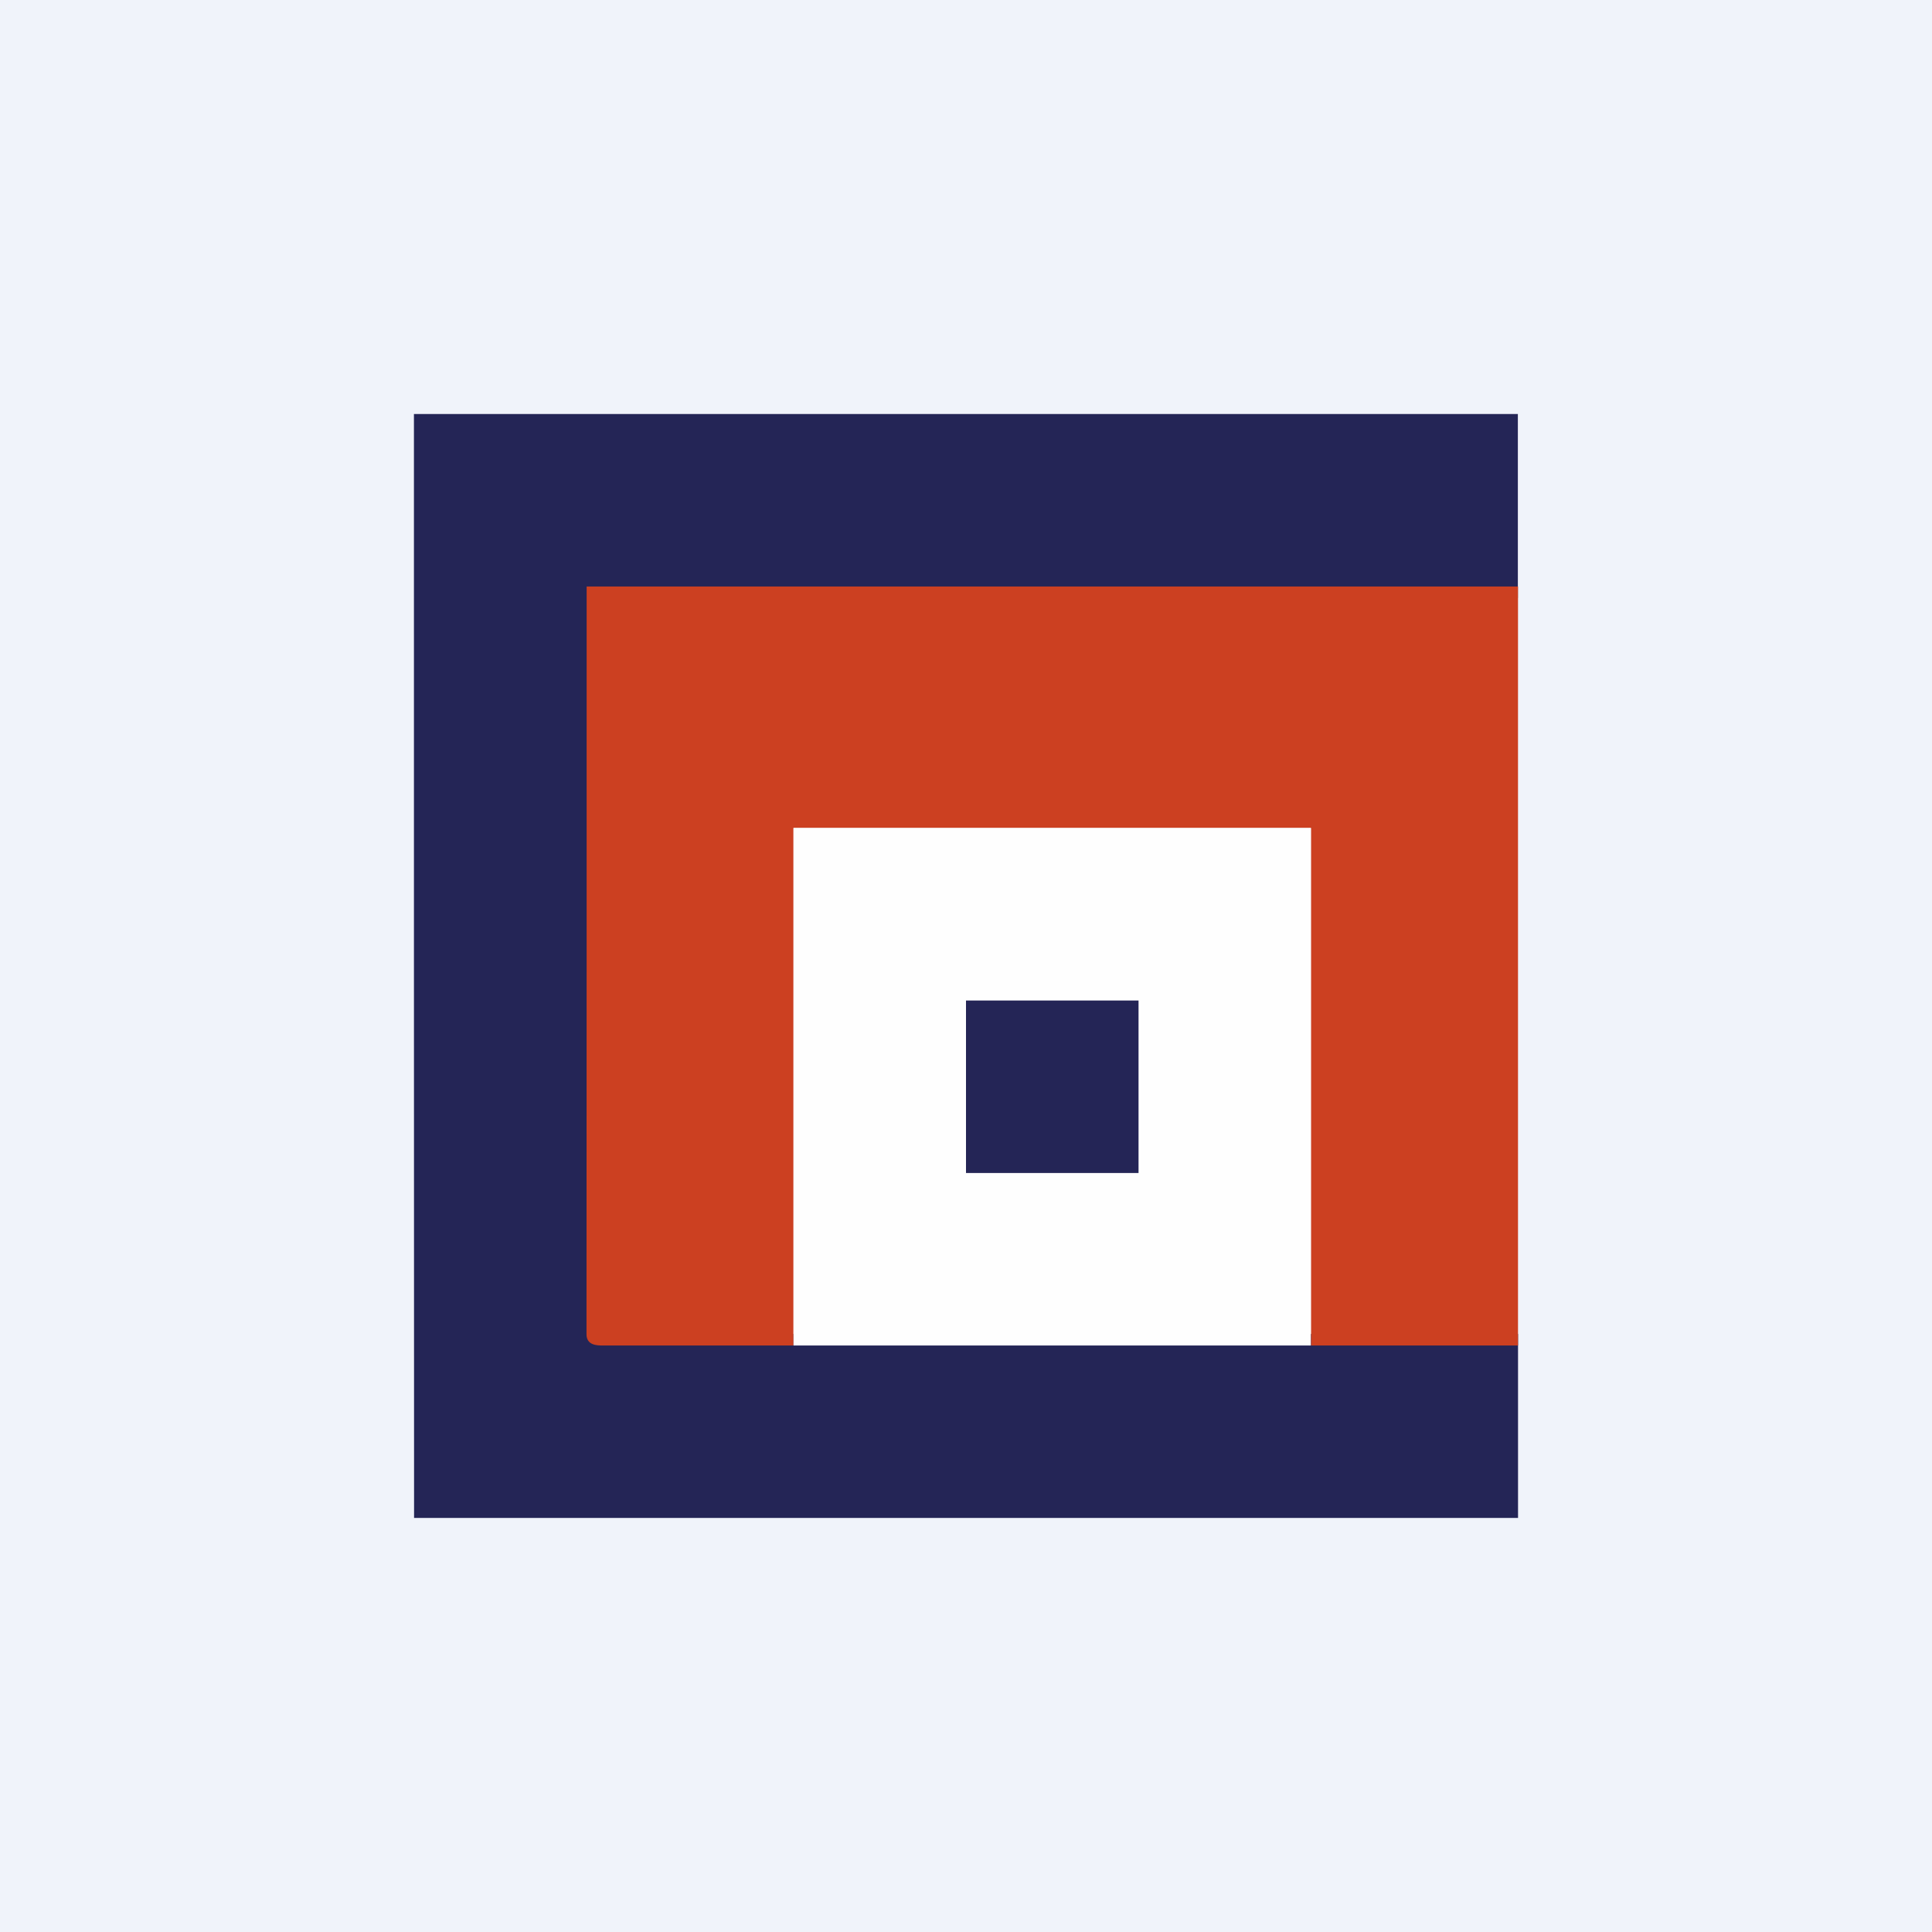
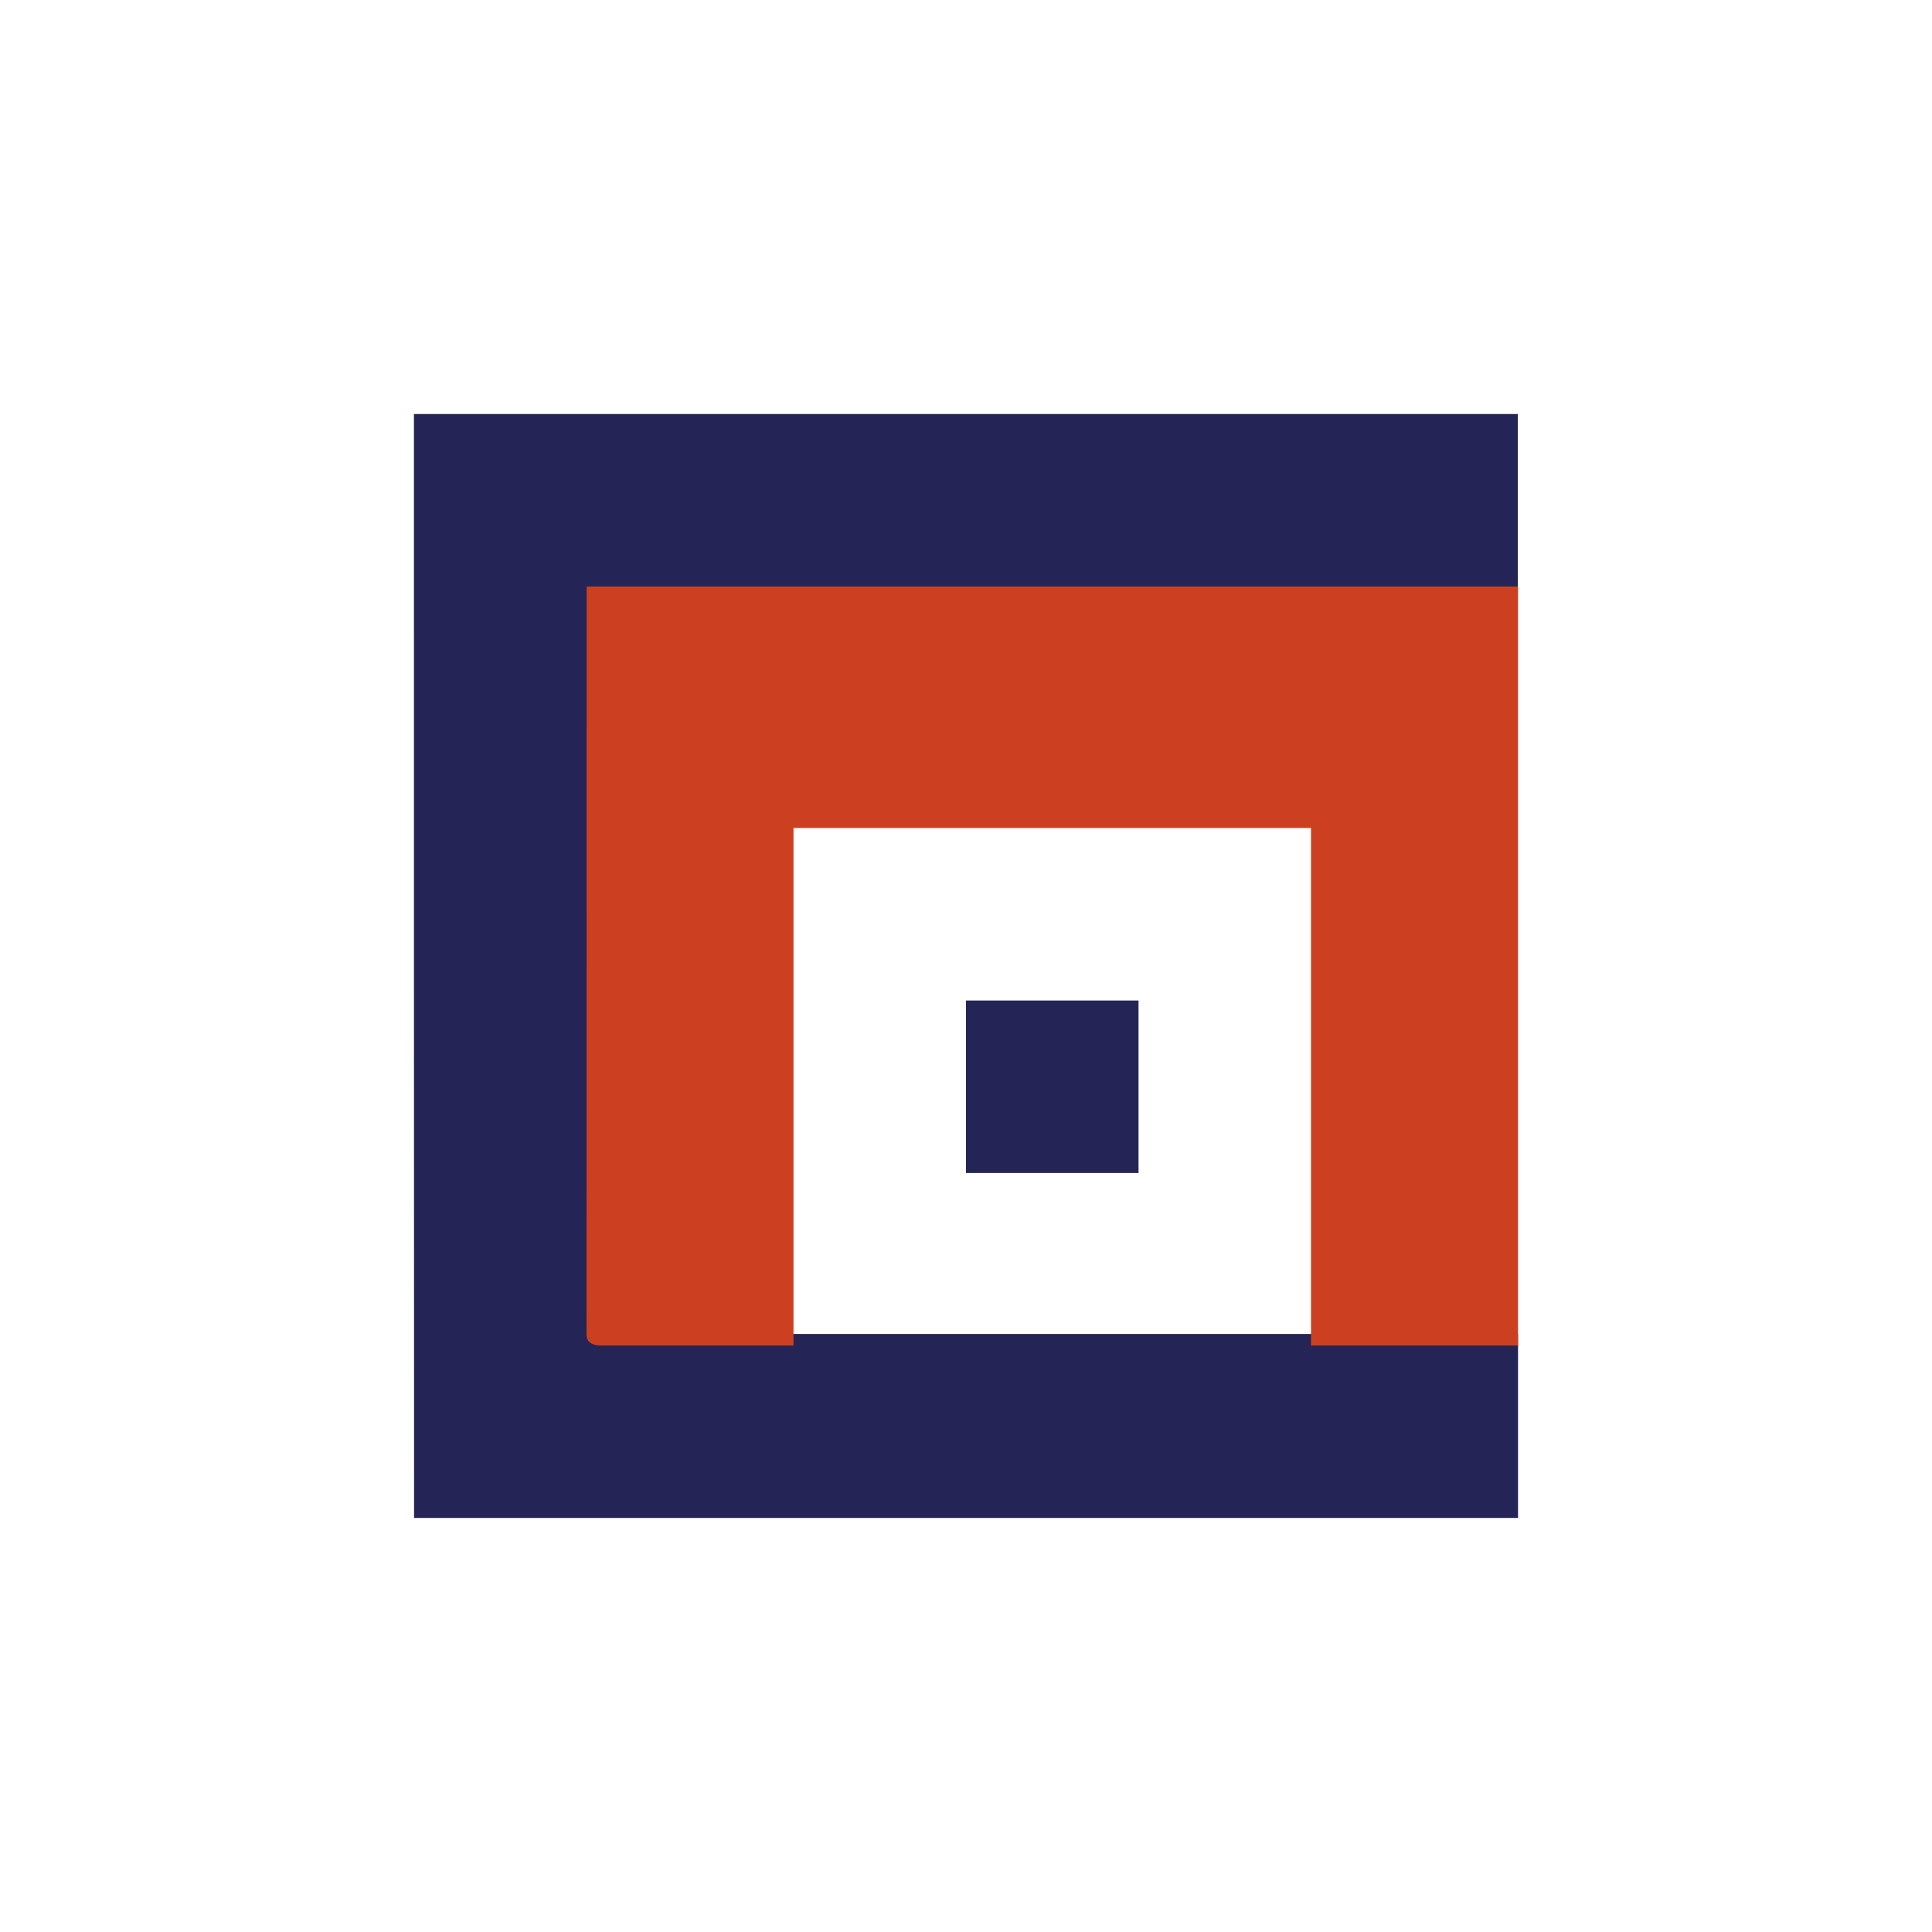
<svg xmlns="http://www.w3.org/2000/svg" width="56" height="56">
-   <path fill="#F0F3FA" d="M0 0h56v56H0z" />
+   <path fill="#F0F3FA" d="M0 0h56H0z" />
  <path d="M11.998 12h31.998v5.332H17.33v21.334h26.671v5.332H12.002c-.004-10.664-.004-21.33-.004-31.998z" fill="#242556" />
  <path d="M17.004 17.647V17H44v22h-6V24H23v15h-5.521c-.162 0-.479 0-.479-.324.004-6.953.004-14.075.004-21.029z" fill="#CC4021" />
-   <path d="M23 24h14.995v15H23V24z" fill="#FEFEFE" />
  <path d="M28 29h5.001v5H28v-5z" fill="#242556" />
</svg>